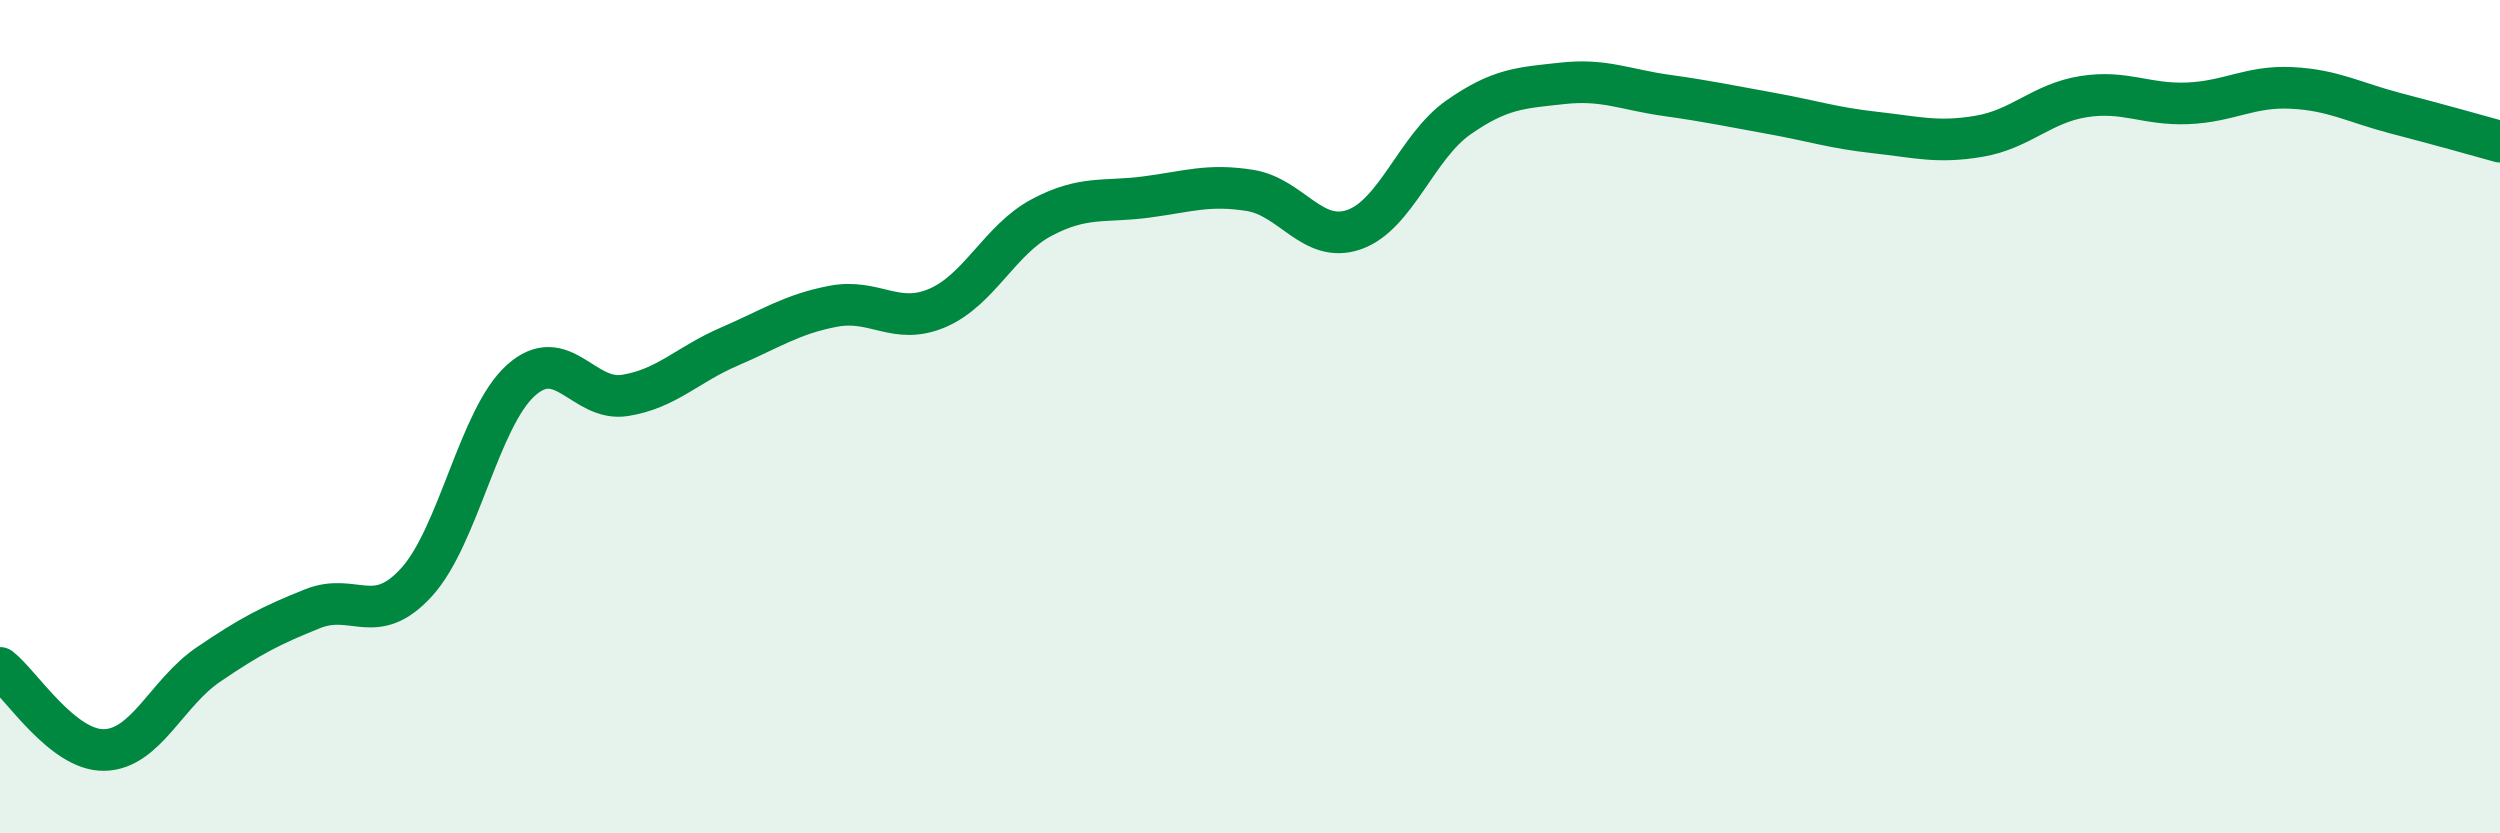
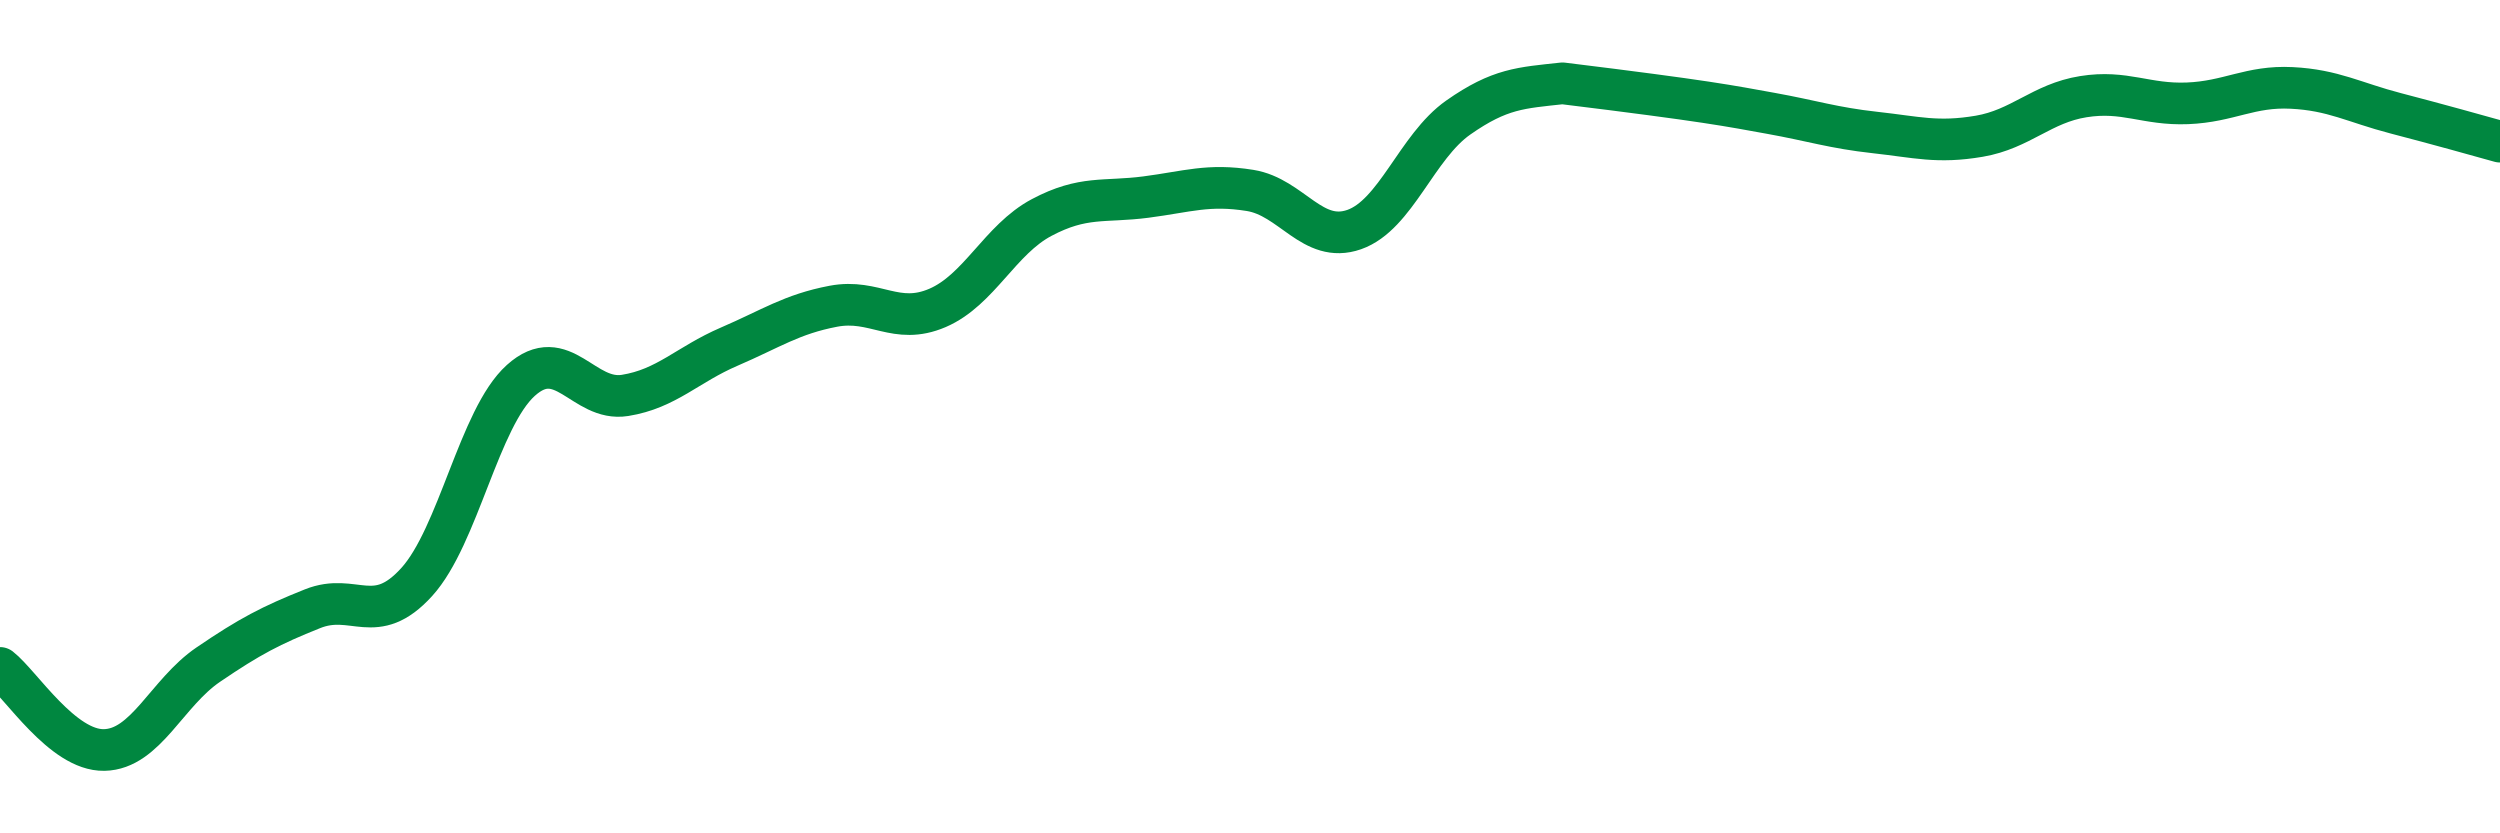
<svg xmlns="http://www.w3.org/2000/svg" width="60" height="20" viewBox="0 0 60 20">
-   <path d="M 0,16.03 C 0.5,16.42 1.5,18.02 2.5,18 C 3.5,17.98 4,16.63 5,15.95 C 6,15.27 6.5,15.01 7.5,14.61 C 8.5,14.21 9,15.07 10,13.97 C 11,12.87 11.5,10.03 12.5,9.13 C 13.5,8.23 14,9.65 15,9.49 C 16,9.33 16.5,8.75 17.5,8.32 C 18.5,7.89 19,7.54 20,7.35 C 21,7.16 21.5,7.82 22.5,7.39 C 23.5,6.96 24,5.75 25,5.22 C 26,4.69 26.5,4.86 27.5,4.73 C 28.5,4.6 29,4.41 30,4.57 C 31,4.73 31.5,5.86 32.5,5.51 C 33.5,5.16 34,3.52 35,2.82 C 36,2.12 36.5,2.11 37.5,2 C 38.5,1.89 39,2.15 40,2.29 C 41,2.43 41.5,2.54 42.5,2.72 C 43.5,2.9 44,3.07 45,3.18 C 46,3.29 46.5,3.44 47.5,3.27 C 48.5,3.1 49,2.48 50,2.32 C 51,2.16 51.5,2.52 52.5,2.48 C 53.5,2.44 54,2.06 55,2.11 C 56,2.16 56.5,2.46 57.5,2.72 C 58.5,2.98 59.5,3.26 60,3.4L60 20L0 20Z" fill="#008740" opacity="0.1" stroke-linecap="round" stroke-linejoin="round" />
-   <path d="M 0,16.03 C 0.5,16.42 1.5,18.02 2.5,18 C 3.5,17.98 4,16.63 5,15.95 C 6,15.27 6.5,15.01 7.5,14.61 C 8.5,14.21 9,15.07 10,13.97 C 11,12.87 11.5,10.03 12.5,9.13 C 13.5,8.23 14,9.65 15,9.49 C 16,9.33 16.5,8.75 17.5,8.32 C 18.5,7.89 19,7.54 20,7.35 C 21,7.16 21.5,7.82 22.5,7.39 C 23.5,6.96 24,5.75 25,5.22 C 26,4.69 26.5,4.86 27.5,4.73 C 28.5,4.6 29,4.41 30,4.57 C 31,4.73 31.5,5.86 32.5,5.51 C 33.5,5.16 34,3.52 35,2.82 C 36,2.12 36.5,2.11 37.5,2 C 38.5,1.89 39,2.15 40,2.29 C 41,2.43 41.5,2.54 42.5,2.72 C 43.5,2.9 44,3.07 45,3.18 C 46,3.29 46.5,3.44 47.5,3.27 C 48.5,3.1 49,2.48 50,2.32 C 51,2.16 51.5,2.52 52.5,2.48 C 53.5,2.44 54,2.06 55,2.11 C 56,2.16 56.5,2.46 57.5,2.72 C 58.5,2.98 59.5,3.26 60,3.4" stroke="#008740" stroke-width="1" fill="none" stroke-linecap="round" stroke-linejoin="round" />
+   <path d="M 0,16.03 C 0.5,16.42 1.5,18.02 2.5,18 C 3.5,17.98 4,16.63 5,15.95 C 6,15.27 6.5,15.01 7.5,14.61 C 8.5,14.21 9,15.07 10,13.97 C 11,12.87 11.5,10.03 12.5,9.13 C 13.5,8.23 14,9.65 15,9.49 C 16,9.33 16.5,8.75 17.5,8.32 C 18.5,7.89 19,7.54 20,7.35 C 21,7.16 21.5,7.82 22.5,7.39 C 23.5,6.96 24,5.75 25,5.22 C 26,4.69 26.5,4.86 27.5,4.73 C 28.5,4.6 29,4.41 30,4.57 C 31,4.73 31.5,5.86 32.5,5.51 C 33.5,5.16 34,3.52 35,2.82 C 36,2.12 36.5,2.11 37.5,2 C 41,2.43 41.5,2.54 42.5,2.72 C 43.5,2.9 44,3.07 45,3.18 C 46,3.29 46.5,3.44 47.5,3.27 C 48.5,3.1 49,2.48 50,2.32 C 51,2.16 51.5,2.52 52.5,2.48 C 53.5,2.44 54,2.06 55,2.11 C 56,2.16 56.5,2.46 57.5,2.72 C 58.5,2.98 59.5,3.26 60,3.4" stroke="#008740" stroke-width="1" fill="none" stroke-linecap="round" stroke-linejoin="round" />
</svg>